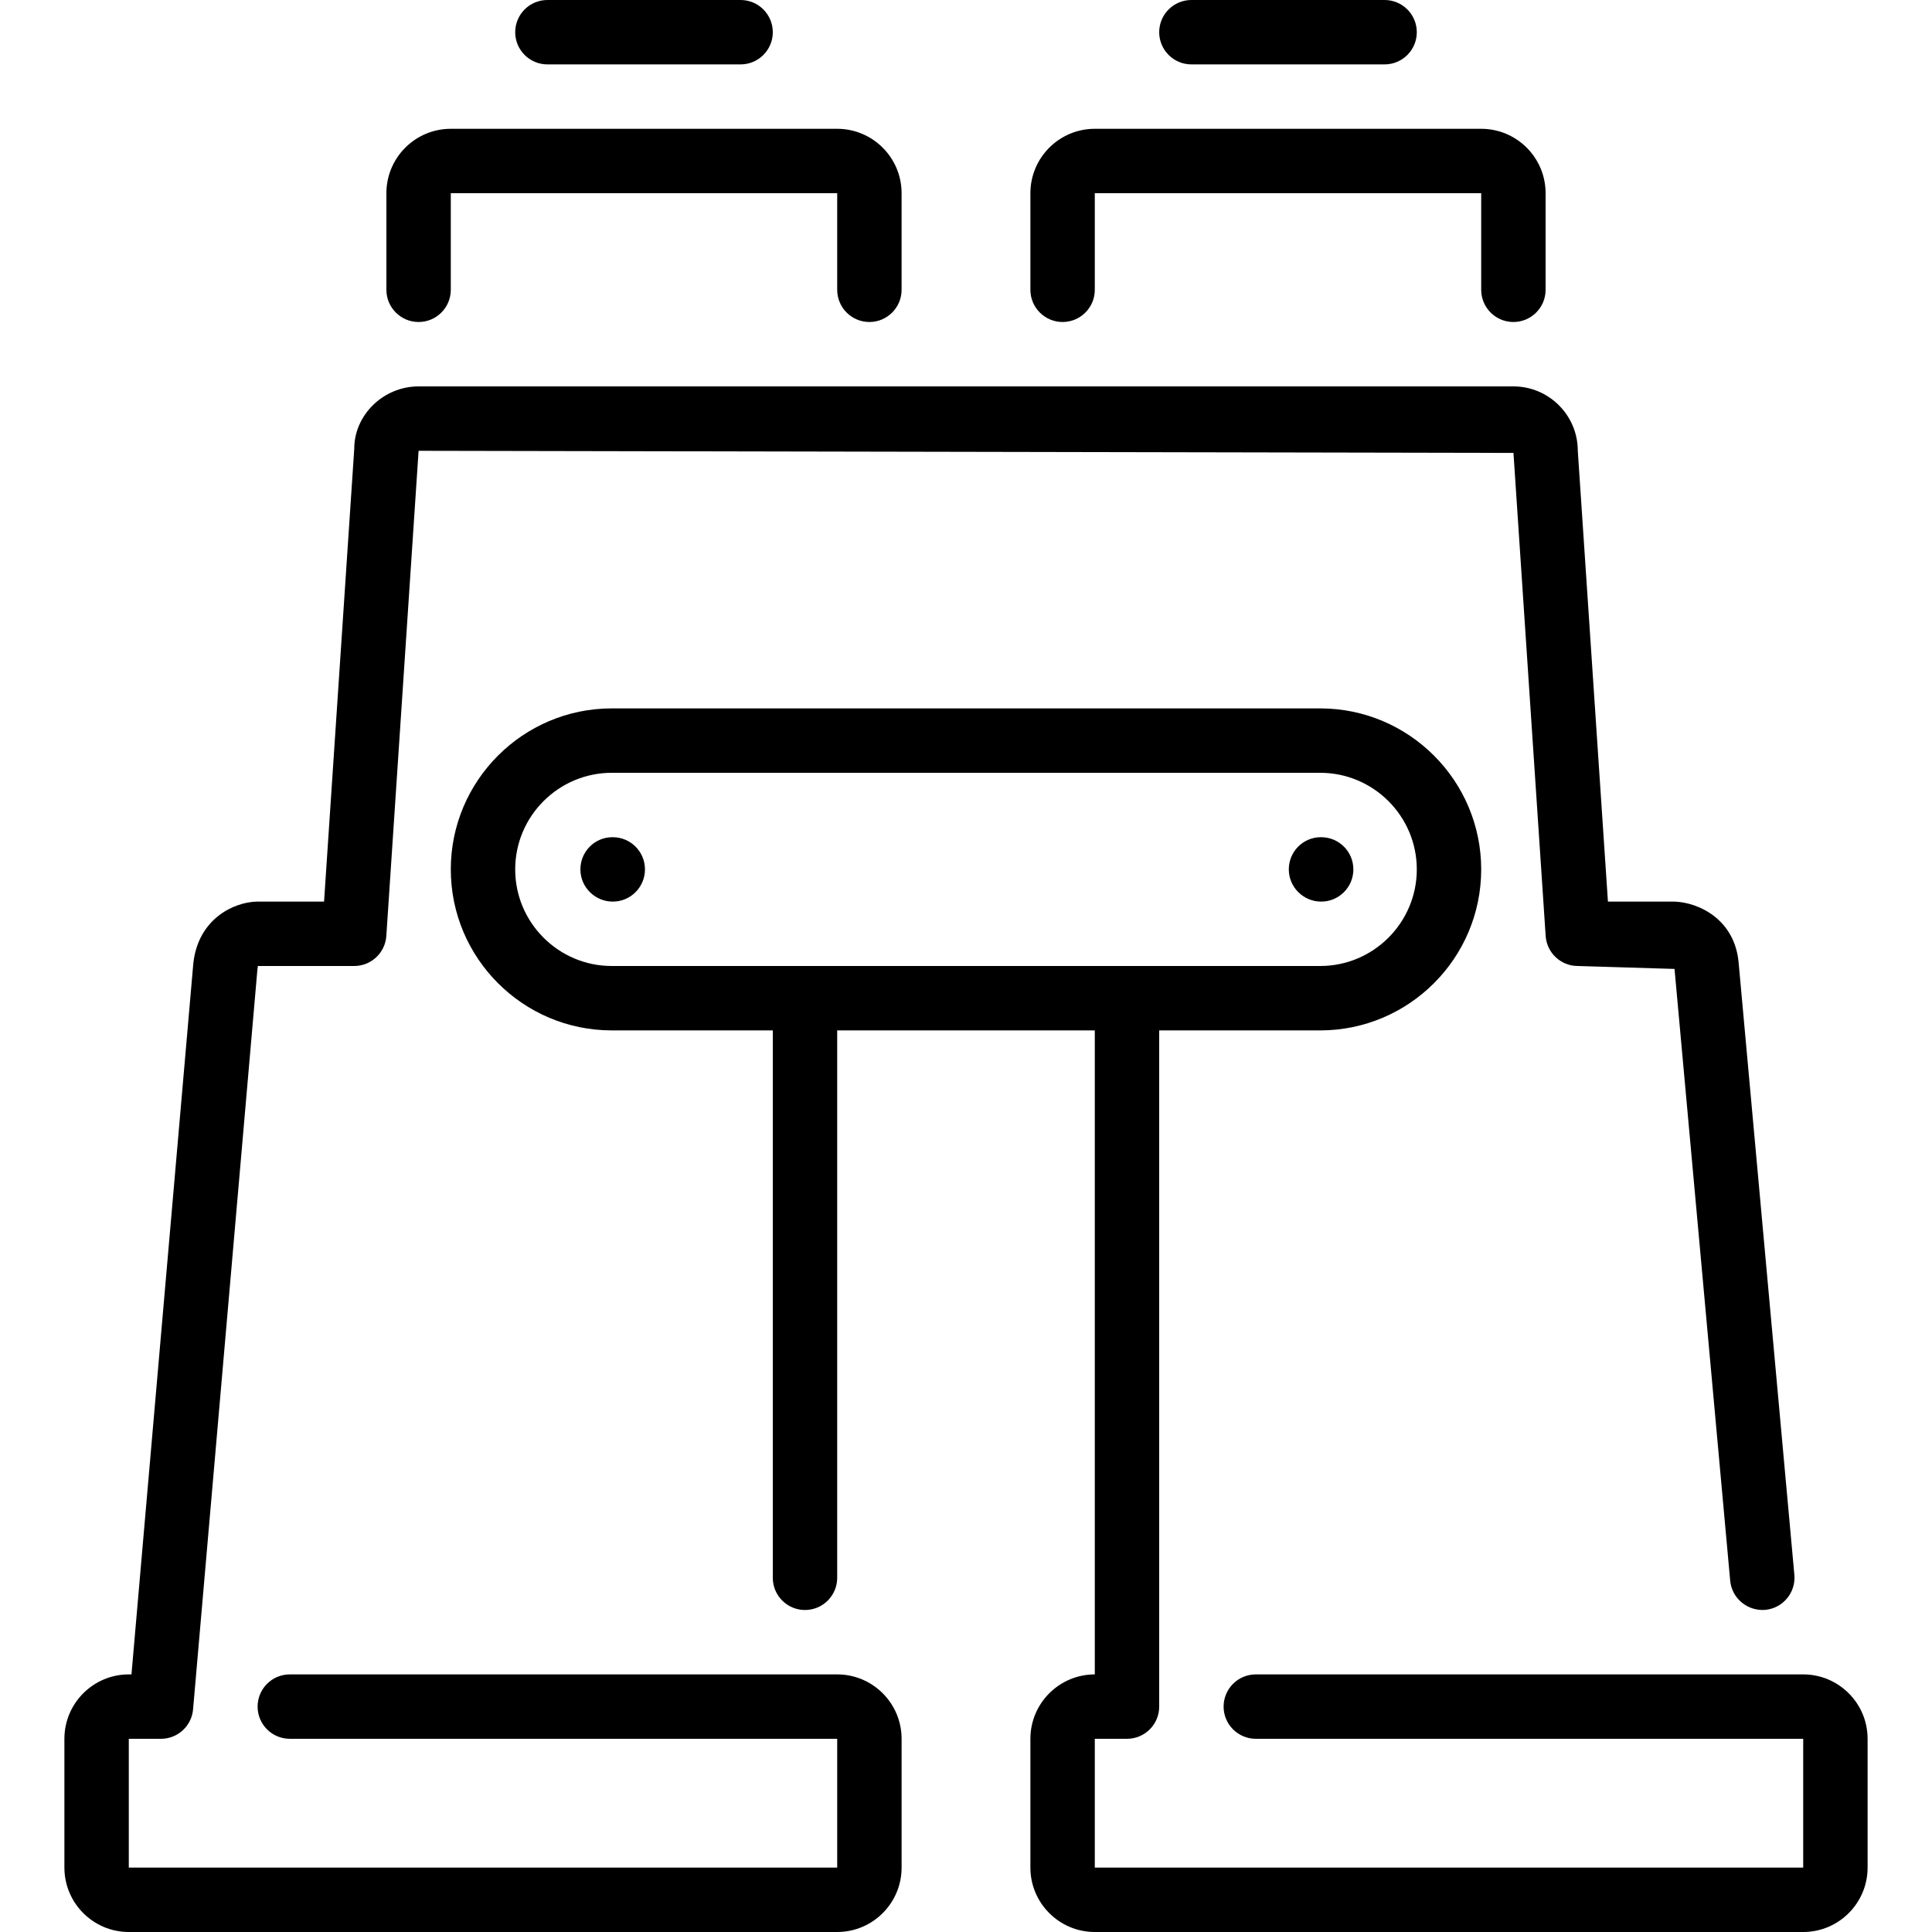
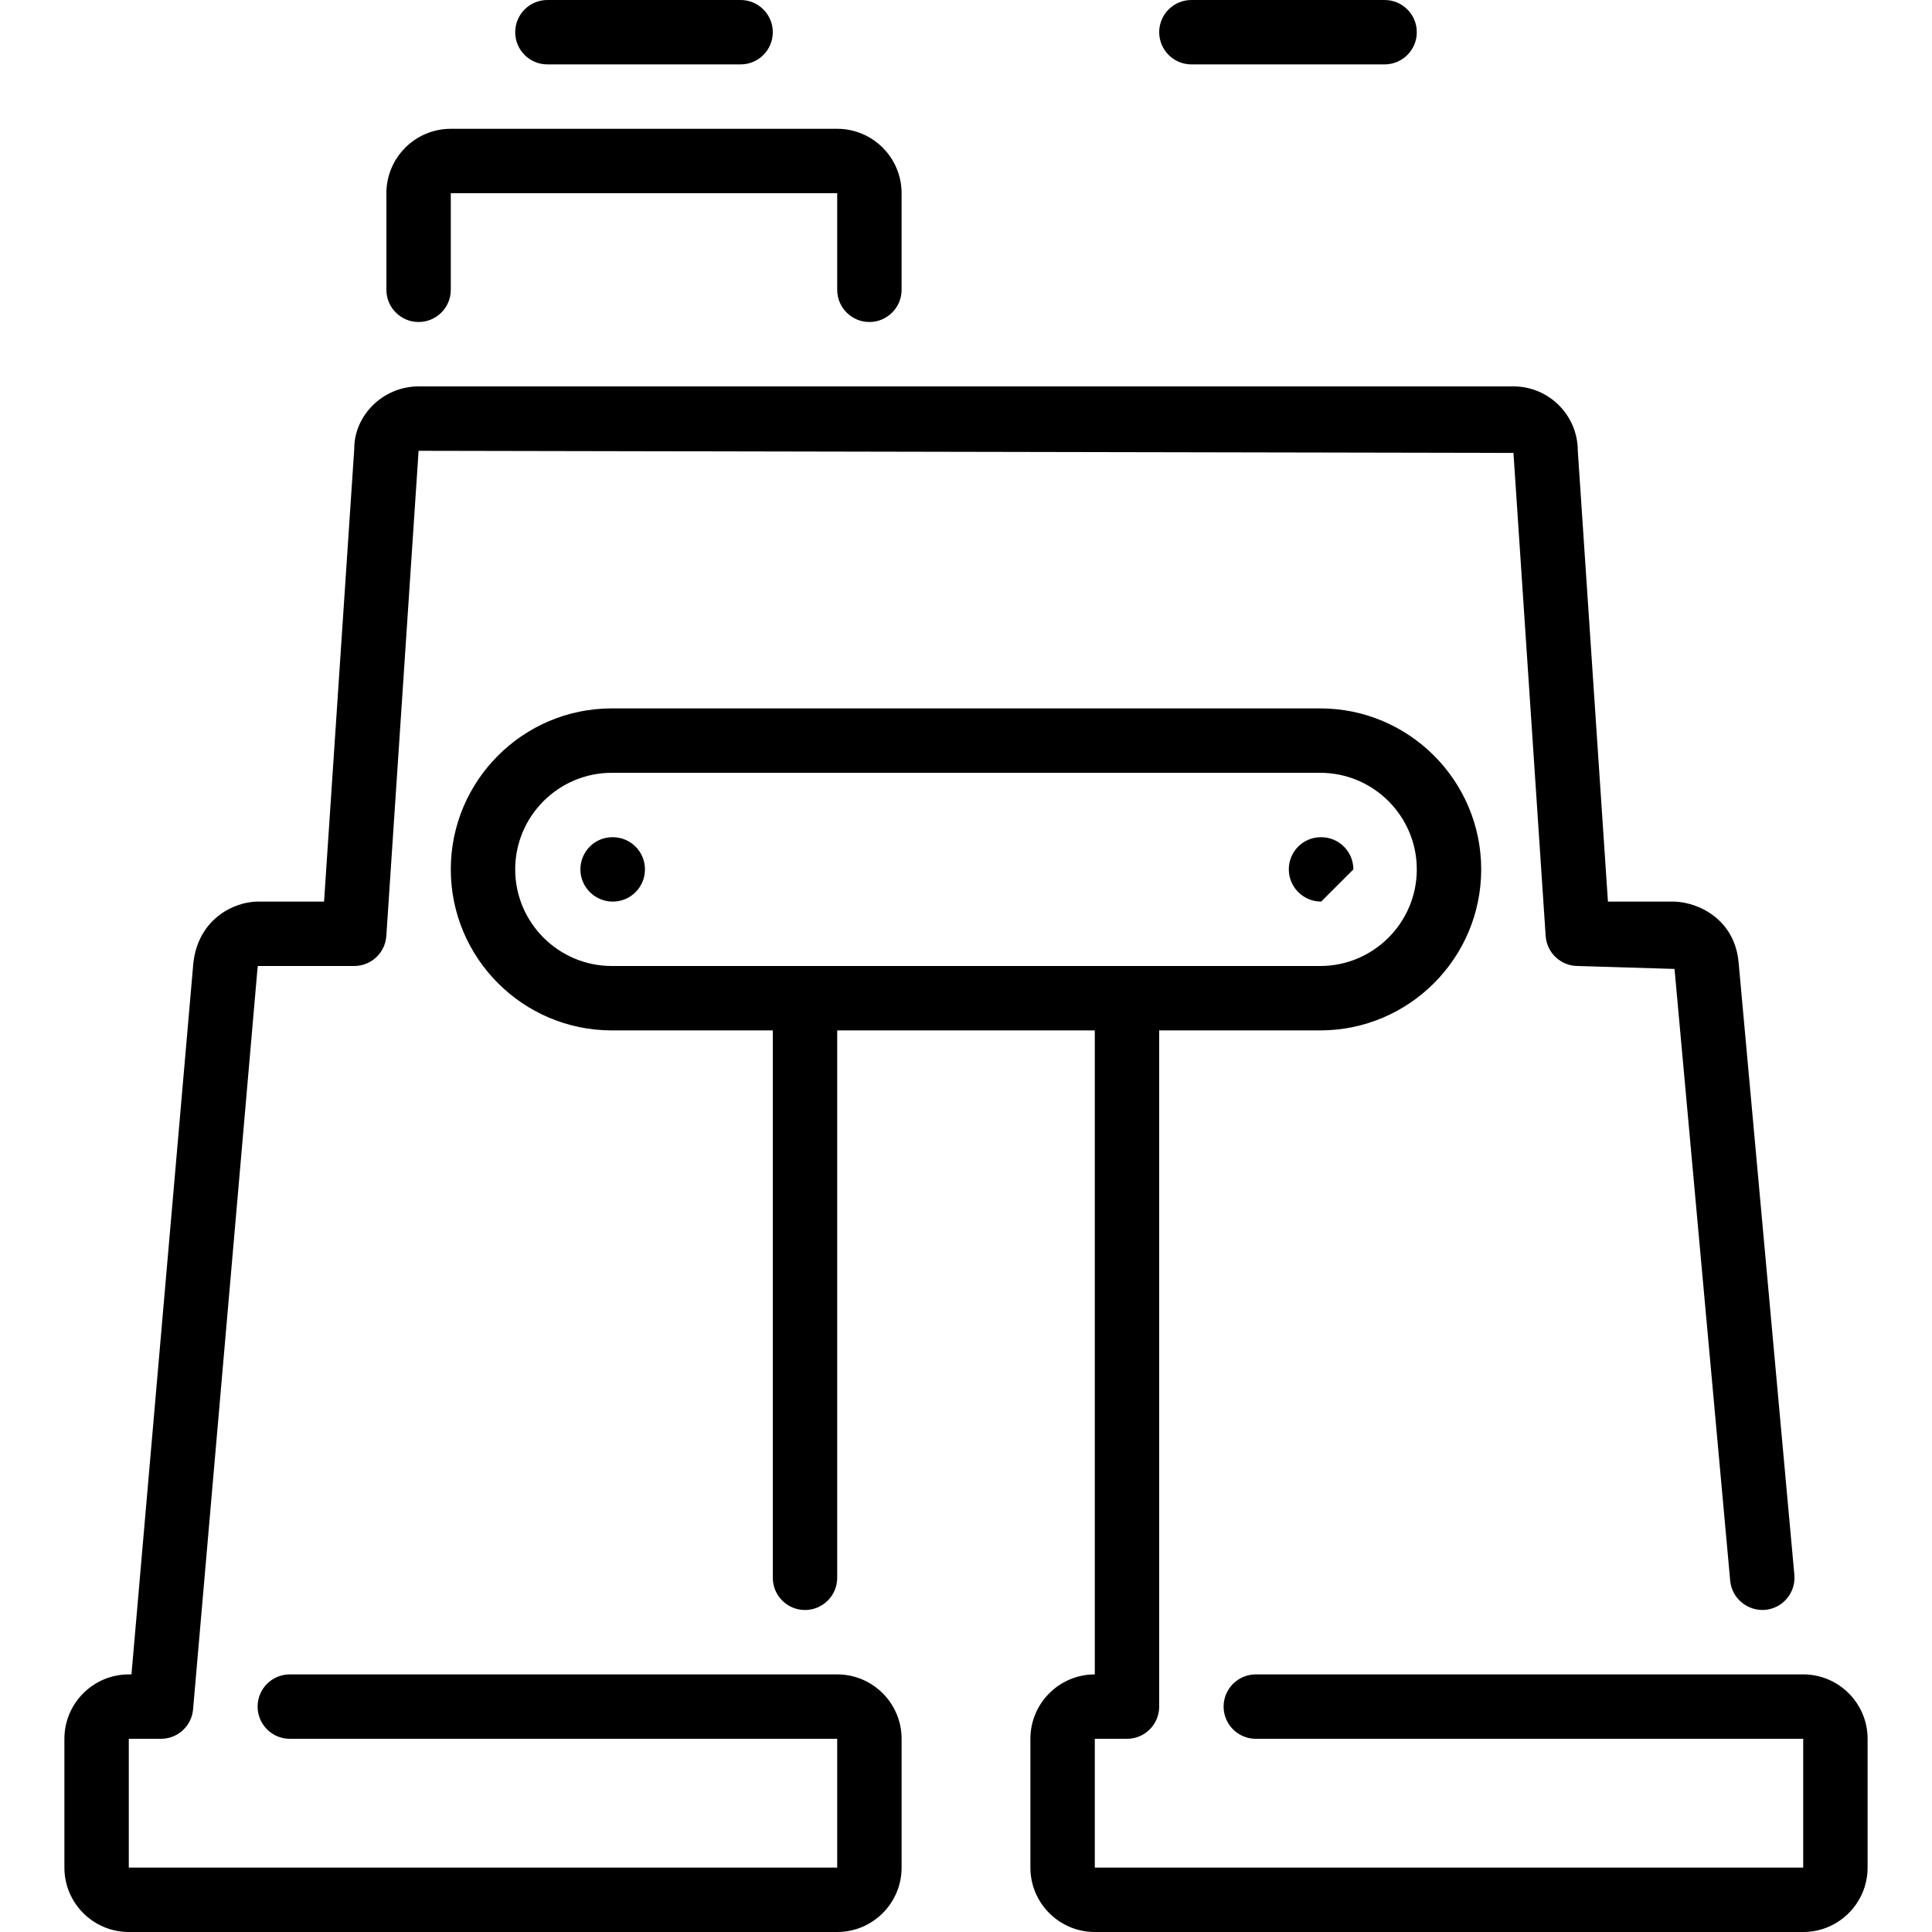
<svg xmlns="http://www.w3.org/2000/svg" fill="#000000" height="800px" width="800px" version="1.1" id="Layer_1" viewBox="0 0 512 512" xml:space="preserve">
  <g>
    <g>
      <g>
        <path d="M110.933,85.333c4.71,0,8.533-3.823,8.533-8.533V51.2h102.4v25.6c0,4.71,3.823,8.533,8.533,8.533     c4.71,0,8.533-3.823,8.533-8.533V51.2c0-9.412-7.654-17.067-17.067-17.067h-102.4c-9.412,0-17.067,7.654-17.067,17.067v25.6     C102.4,81.51,106.223,85.333,110.933,85.333z" />
        <path d="M315.733,17.067h51.2c4.71,0,8.533-3.823,8.533-8.533S371.644,0,366.933,0h-51.2c-4.71,0-8.533,3.823-8.533,8.533     S311.023,17.067,315.733,17.067z" />
-         <path d="M281.6,85.333c4.71,0,8.533-3.823,8.533-8.533V51.2h102.4v25.6c0,4.71,3.823,8.533,8.533,8.533S409.6,81.51,409.6,76.8     V51.2c0-9.412-7.654-17.067-17.067-17.067h-102.4c-9.412,0-17.067,7.654-17.067,17.067v25.6     C273.067,81.51,276.89,85.333,281.6,85.333z" />
        <path d="M145.067,17.067h51.2c4.71,0,8.533-3.823,8.533-8.533S200.977,0,196.267,0h-51.2c-4.71,0-8.533,3.823-8.533,8.533     S140.356,17.067,145.067,17.067z" />
        <path d="M221.867,443.733H76.8c-4.71,0-8.533,3.823-8.533,8.533c0,4.71,3.823,8.533,8.533,8.533h145.067v34.133H34.133V460.8     h8.533c4.429,0,8.115-3.388,8.499-7.799l17.05-196.062c0.06-0.555,0.179-0.828,0.051-0.939h25.6c4.489,0,8.218-3.482,8.516-7.97     l8.55-128.563l290.15,0.563l8.533,128c0.299,4.489,4.028,7.97,8.516,7.97l25.634,0.777l14.754,162.133     c0.435,4.693,4.617,8.107,9.276,7.723c4.693-0.427,8.149-4.582,7.731-9.276l-14.754-162.048     c-0.939-11.622-10.53-16.162-17.041-16.375h-17.613l-7.987-119.467c0-9.412-7.654-17.067-17.067-17.067H110.933     c-9.412,0-17.067,7.654-17.05,16.503l-8.004,120.03H68.113c-6.067,0.111-15.565,4.489-16.879,16.333L34.842,443.733h-0.708     c-9.412,0-17.067,7.654-17.067,17.067v34.133c0,9.412,7.654,17.067,17.067,17.067h187.733c9.412,0,17.067-7.654,17.067-17.067     V460.8C238.933,451.388,231.279,443.733,221.867,443.733z" />
-         <path d="M358.656,230.4c0-4.71-3.814-8.533-8.533-8.533h-0.085c-4.71,0-8.491,3.823-8.491,8.533s3.857,8.533,8.576,8.533     S358.656,235.11,358.656,230.4z" />
+         <path d="M358.656,230.4c0-4.71-3.814-8.533-8.533-8.533h-0.085c-4.71,0-8.491,3.823-8.491,8.533s3.857,8.533,8.576,8.533     z" />
        <path d="M477.867,443.733H332.8c-4.71,0-8.533,3.823-8.533,8.533c0,4.71,3.823,8.533,8.533,8.533h145.067v34.133H290.133V460.8     h8.533c4.71,0,8.533-3.823,8.533-8.533v-179.2h42.667c23.526,0,42.667-19.14,42.667-42.667c0-23.526-19.14-42.667-42.667-42.667     H162.133c-23.526,0-42.667,19.14-42.667,42.667c0,23.526,19.14,42.667,42.667,42.667H204.8v145.067     c0,4.71,3.823,8.533,8.533,8.533s8.533-3.823,8.533-8.533V273.067h68.267v170.667c-9.412,0-17.067,7.654-17.067,17.067v34.133     c0,9.412,7.654,17.067,17.067,17.067h187.733c9.412,0,17.067-7.654,17.067-17.067V460.8     C494.933,451.388,487.279,443.733,477.867,443.733z M162.133,256c-14.114,0-25.6-11.486-25.6-25.6s11.486-25.6,25.6-25.6h187.733     c14.114,0,25.6,11.486,25.6,25.6s-11.486,25.6-25.6,25.6H162.133z" />
        <path d="M162.389,221.867h-0.085c-4.71,0-8.491,3.823-8.491,8.533s3.866,8.533,8.576,8.533c4.719,0,8.533-3.823,8.533-8.533     S167.108,221.867,162.389,221.867z" />
      </g>
    </g>
  </g>
</svg>